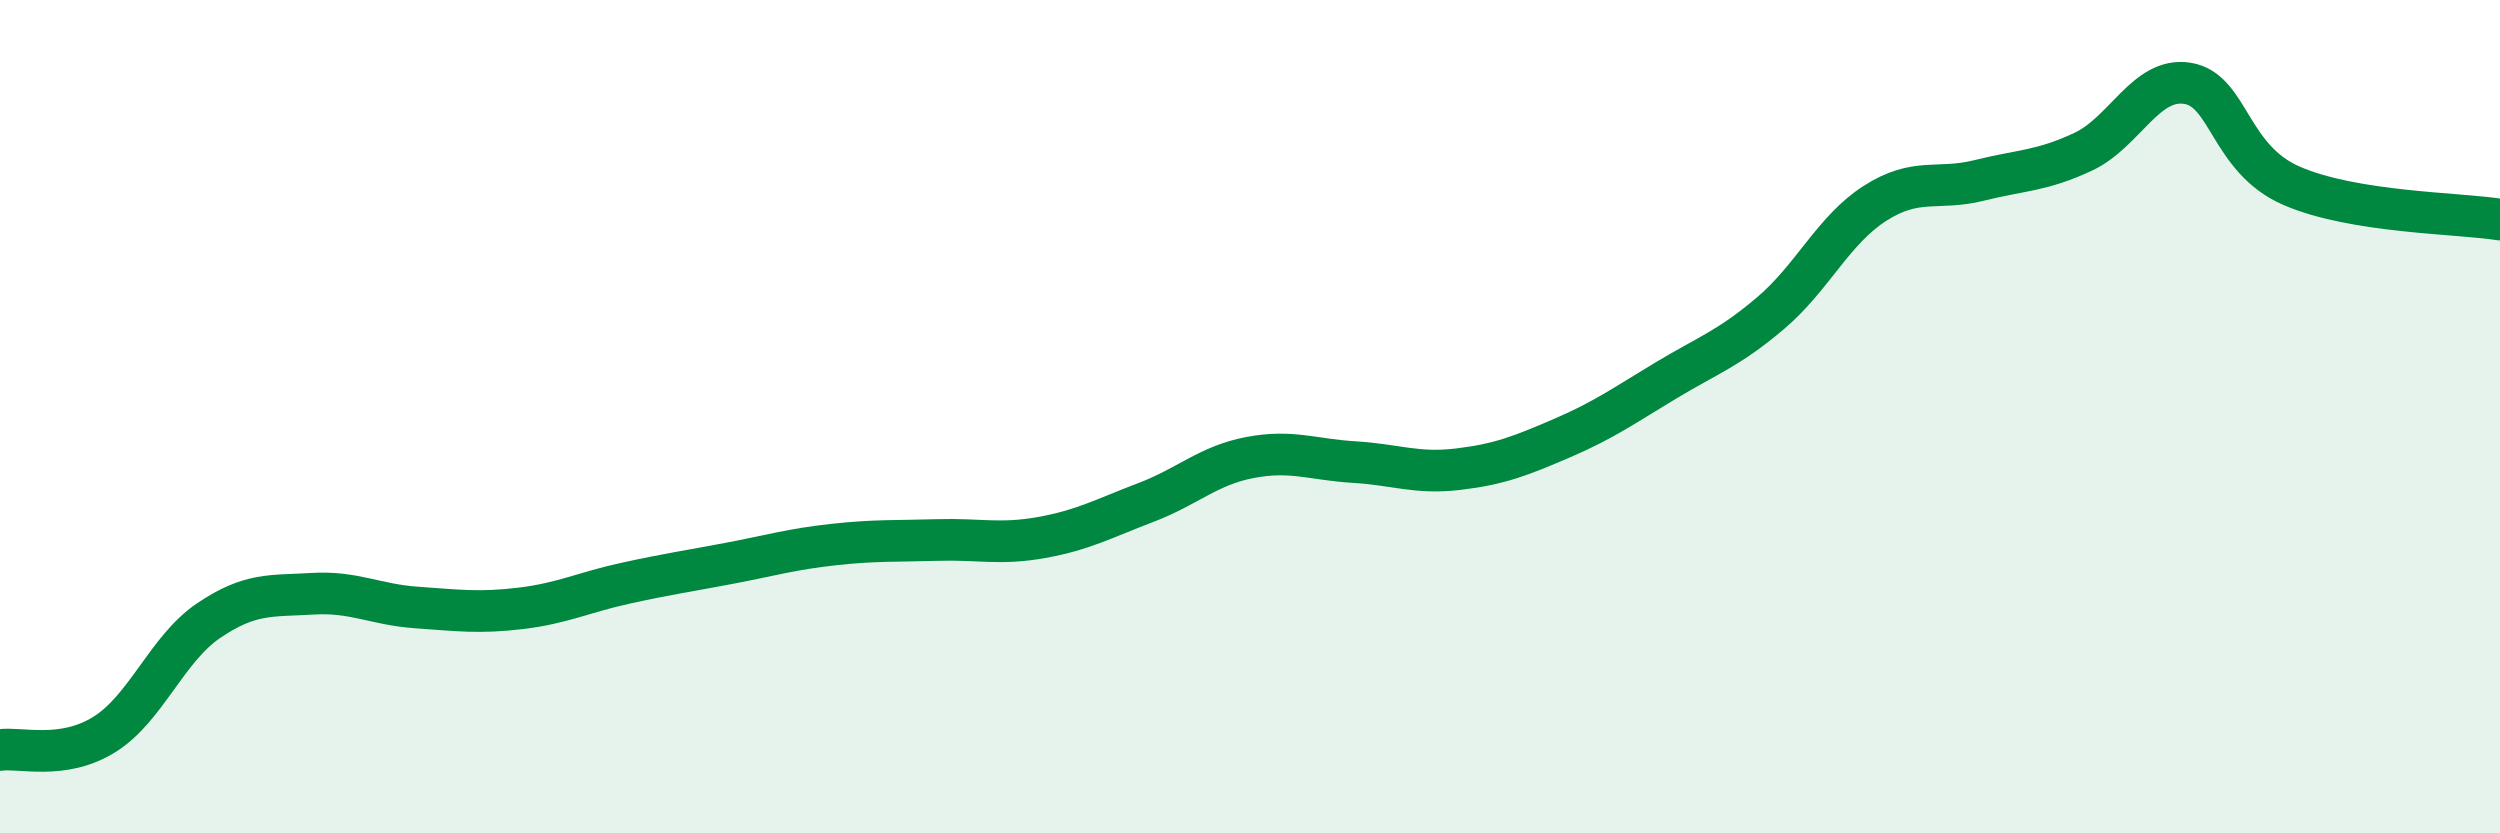
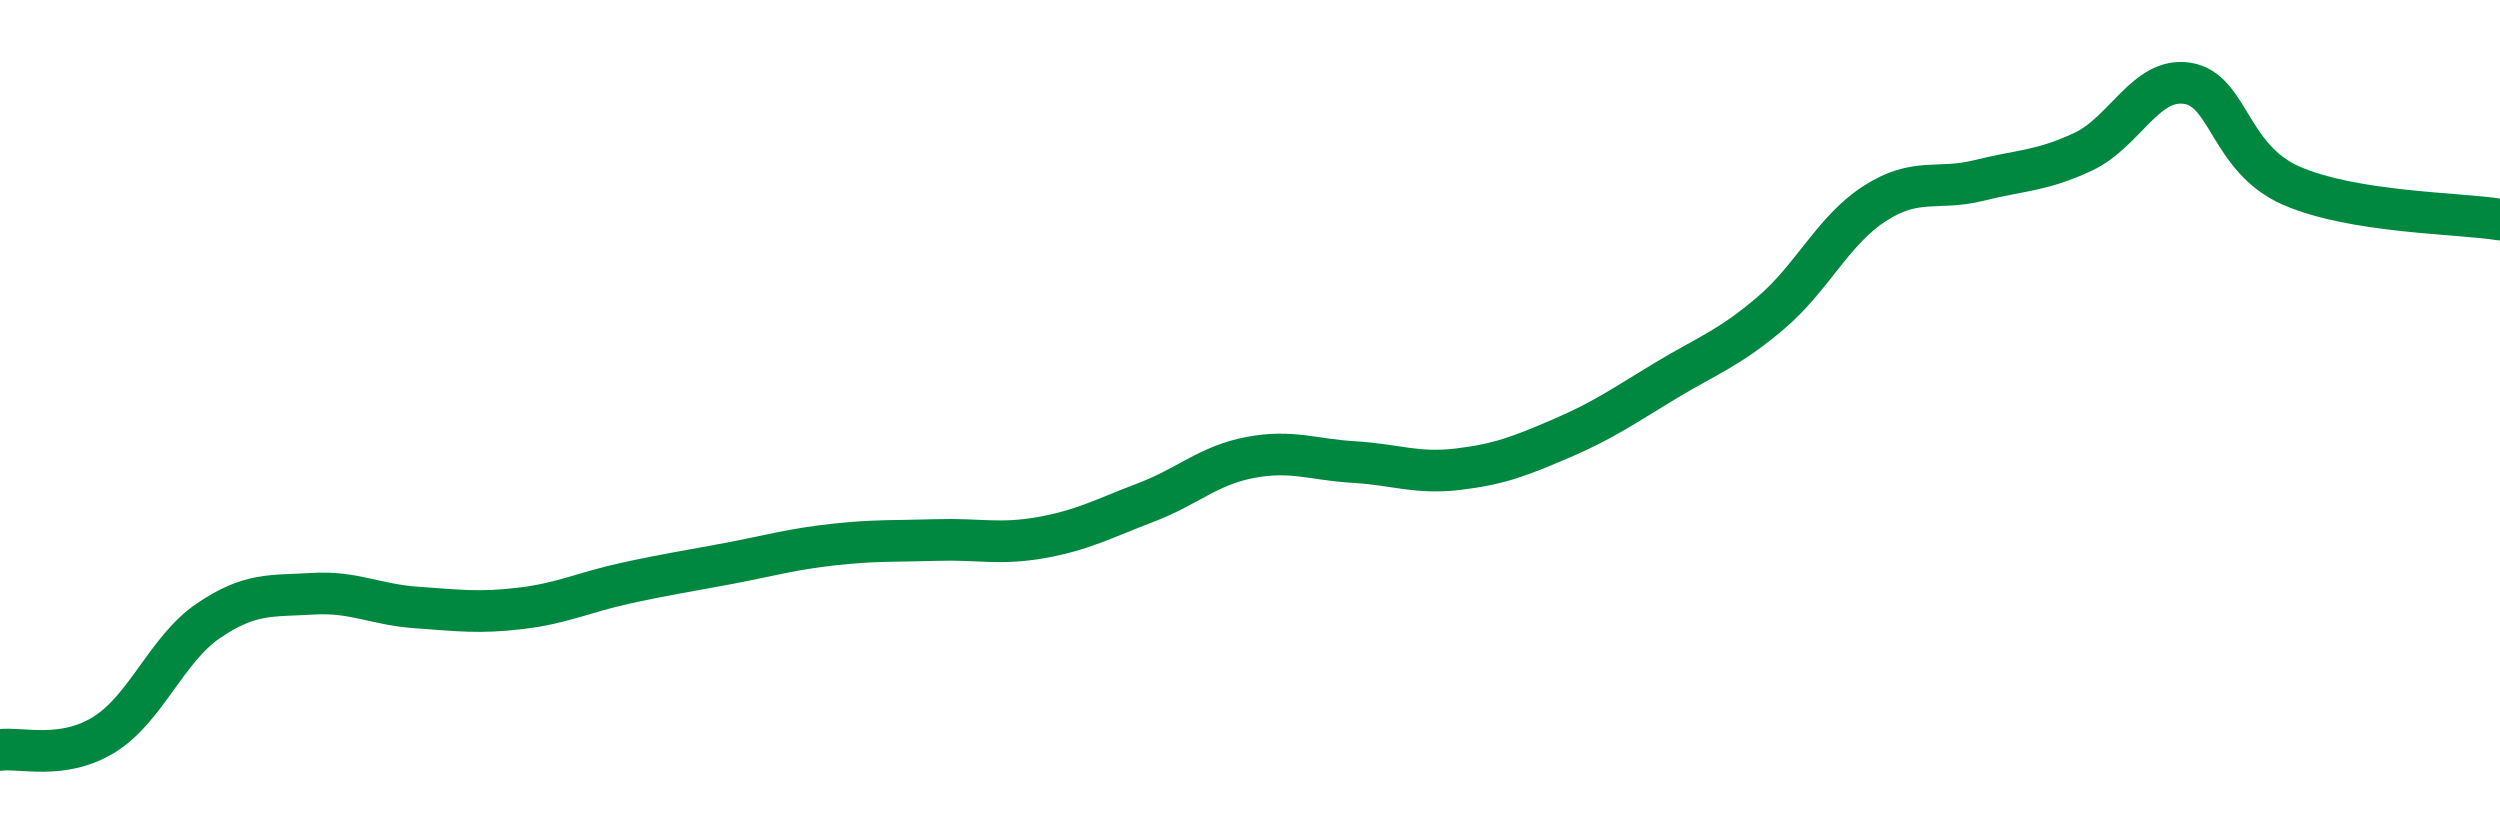
<svg xmlns="http://www.w3.org/2000/svg" width="60" height="20" viewBox="0 0 60 20">
-   <path d="M 0,18 C 0.5,17.93 1.5,18.25 2.5,17.63 C 3.5,17.01 4,15.58 5,14.9 C 6,14.22 6.5,14.31 7.5,14.25 C 8.5,14.19 9,14.51 10,14.58 C 11,14.65 11.5,14.72 12.5,14.6 C 13.5,14.48 14,14.22 15,14 C 16,13.78 16.5,13.71 17.5,13.52 C 18.5,13.33 19,13.18 20,13.07 C 21,12.96 21.5,12.99 22.5,12.96 C 23.5,12.93 24,13.08 25,12.9 C 26,12.72 26.5,12.44 27.5,12.06 C 28.5,11.68 29,11.17 30,10.98 C 31,10.79 31.5,11.03 32.5,11.09 C 33.5,11.15 34,11.38 35,11.26 C 36,11.14 36.5,10.94 37.5,10.51 C 38.5,10.08 39,9.72 40,9.12 C 41,8.52 41.5,8.36 42.5,7.51 C 43.5,6.66 44,5.52 45,4.88 C 46,4.24 46.5,4.58 47.5,4.33 C 48.5,4.08 49,4.11 50,3.64 C 51,3.17 51.5,1.84 52.5,2 C 53.5,2.16 53.5,3.81 55,4.46 C 56.5,5.11 59,5.11 60,5.27L60 20L0 20Z" fill="#008740" opacity="0.1" stroke-linecap="round" stroke-linejoin="round" />
  <path d="M 0,18 C 0.5,17.93 1.5,18.25 2.5,17.63 C 3.5,17.01 4,15.58 5,14.9 C 6,14.22 6.5,14.31 7.5,14.25 C 8.5,14.19 9,14.51 10,14.58 C 11,14.65 11.5,14.72 12.5,14.6 C 13.5,14.48 14,14.22 15,14 C 16,13.78 16.5,13.71 17.5,13.52 C 18.5,13.33 19,13.18 20,13.07 C 21,12.96 21.5,12.99 22.5,12.96 C 23.5,12.93 24,13.08 25,12.9 C 26,12.72 26.5,12.44 27.5,12.06 C 28.5,11.68 29,11.17 30,10.98 C 31,10.79 31.5,11.03 32.5,11.09 C 33.5,11.15 34,11.38 35,11.26 C 36,11.14 36.5,10.94 37.5,10.51 C 38.5,10.08 39,9.72 40,9.12 C 41,8.52 41.5,8.36 42.5,7.51 C 43.5,6.66 44,5.52 45,4.88 C 46,4.24 46.5,4.58 47.5,4.33 C 48.5,4.08 49,4.11 50,3.64 C 51,3.17 51.5,1.84 52.5,2 C 53.5,2.16 53.5,3.81 55,4.46 C 56.5,5.11 59,5.11 60,5.27" stroke="#008740" stroke-width="1" fill="none" stroke-linecap="round" stroke-linejoin="round" />
</svg>